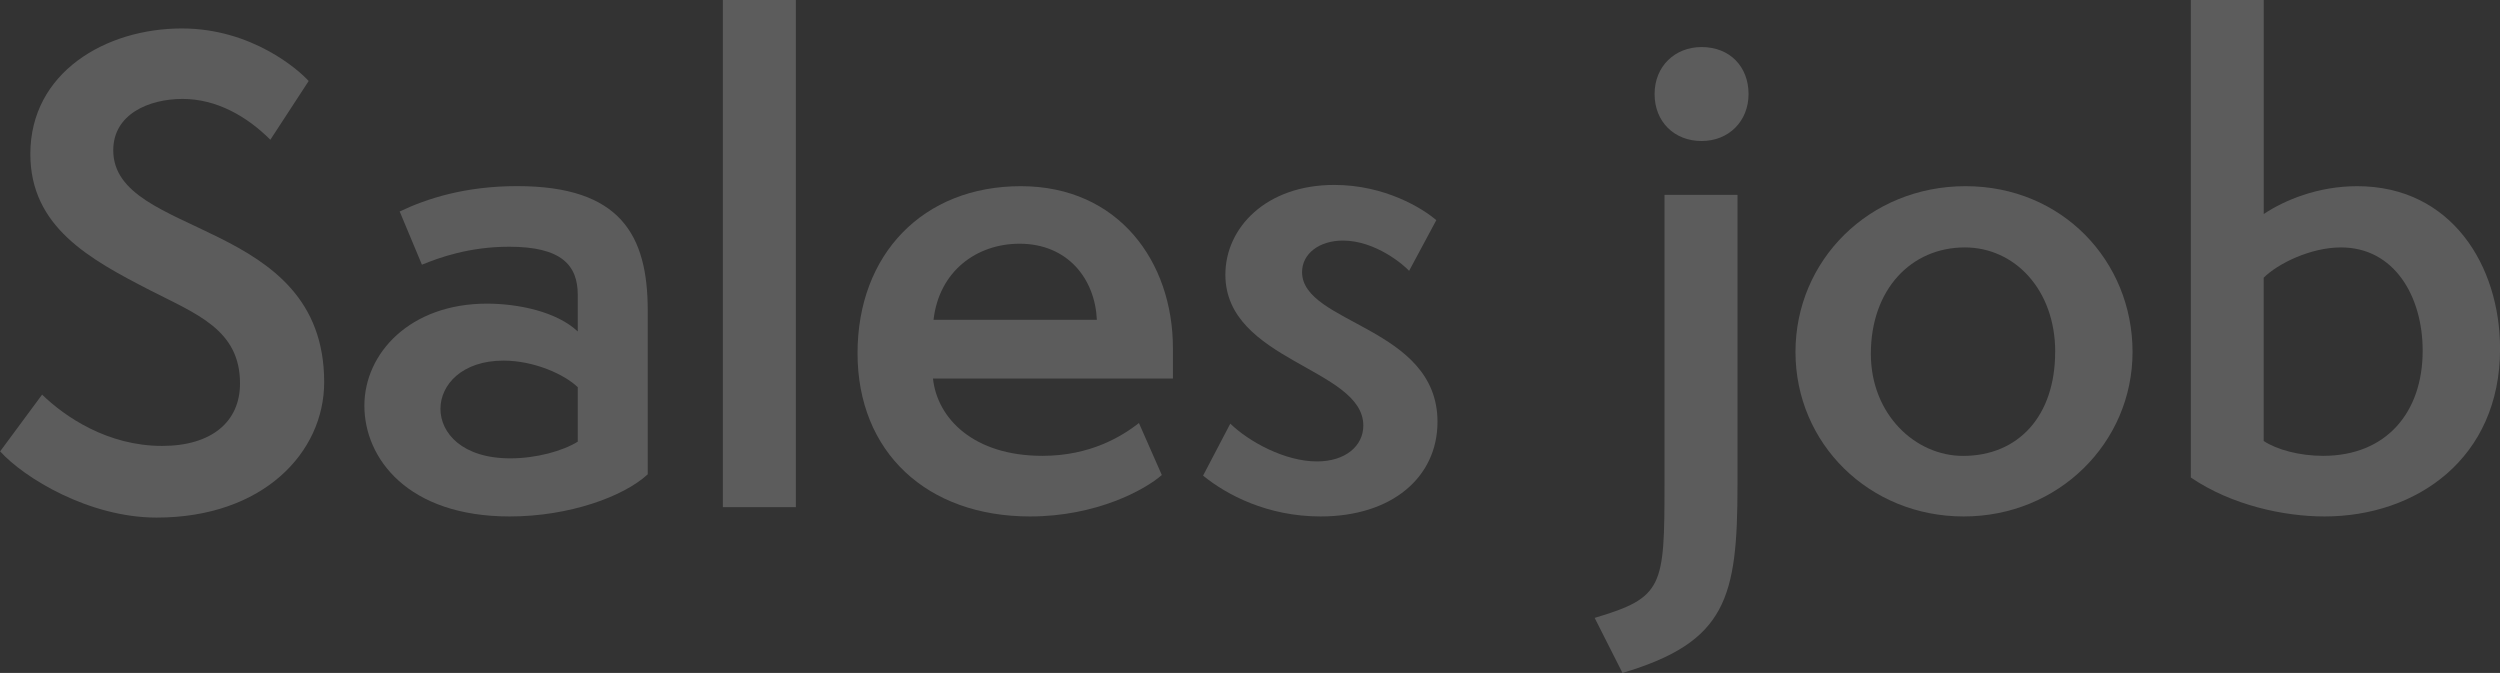
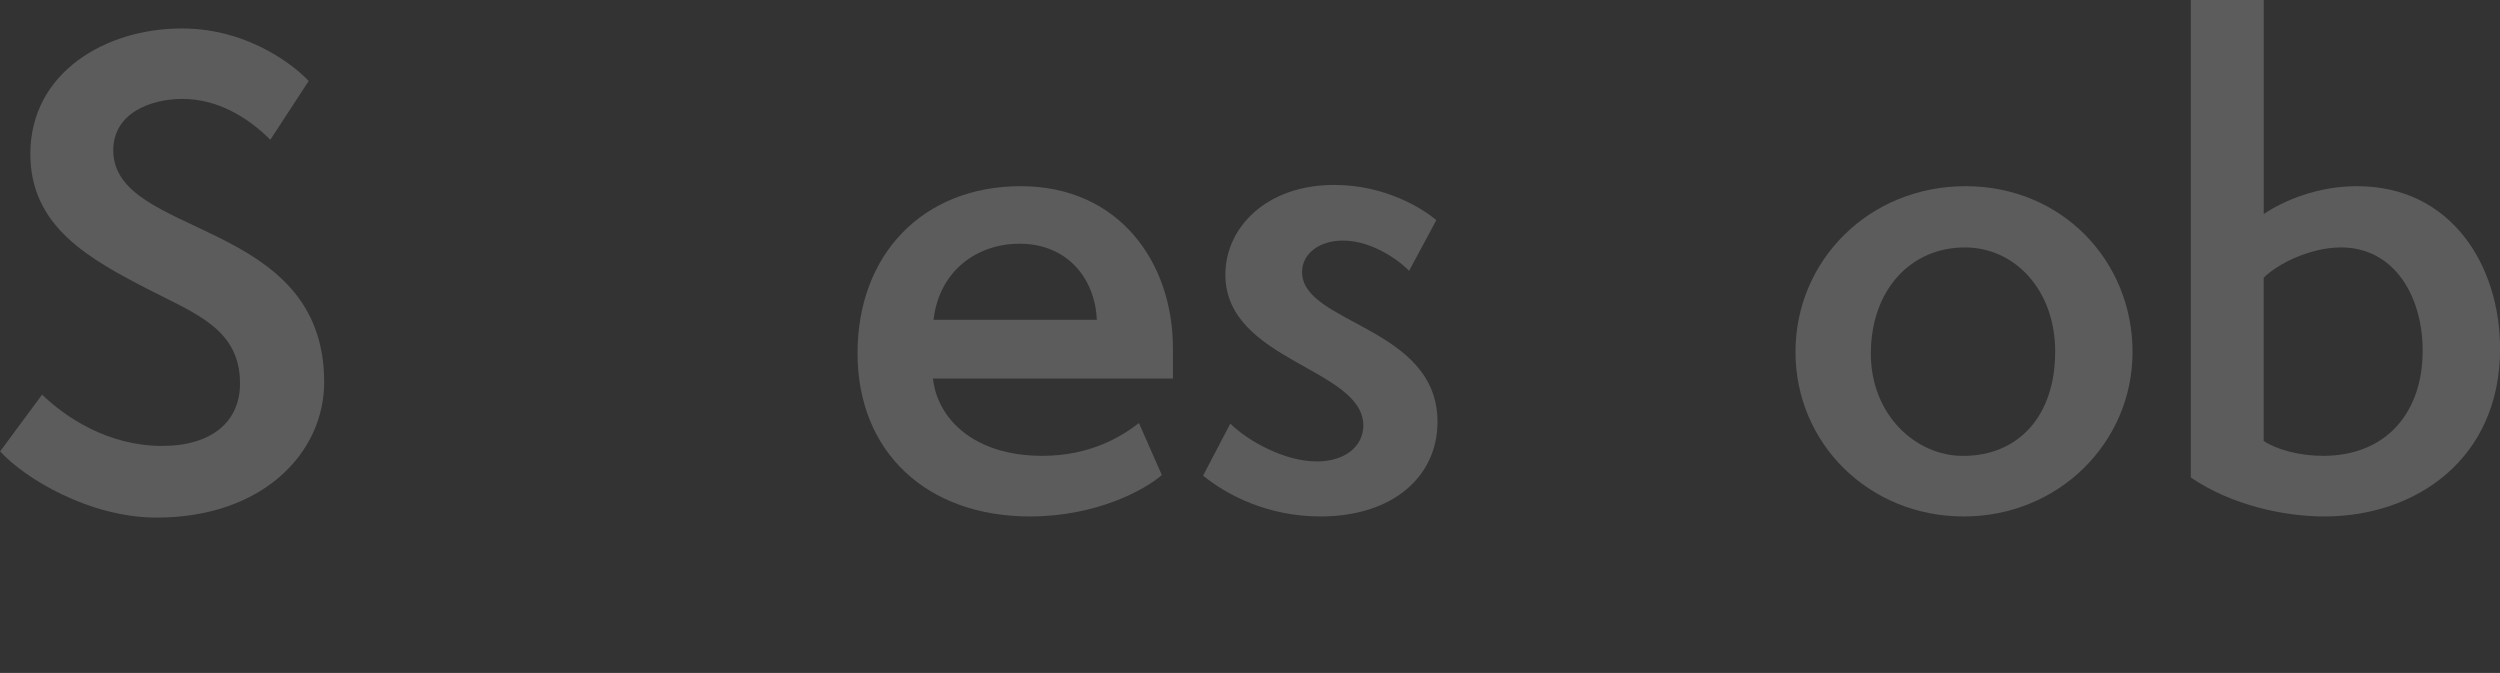
<svg xmlns="http://www.w3.org/2000/svg" id="_レイヤー_2" viewBox="0 0 398 107.13">
  <rect x="0" y="0" width="398" height="107.13" fill="#333333" stroke="none" />
  <defs>
    <style>.cls-1{fill:#fff;}.cls-2{fill:none;opacity:.2;}</style>
  </defs>
  <g id="back">
    <g class="cls-2">
      <path class="cls-1" d="m6.7,62.82c3.64,3.54,10.44,8.17,19.1,8.17,7.88,0,12.41-3.84,12.41-9.94,0-8.57-6.89-11.03-14.38-14.87-9.55-4.92-19-10.04-19-21.66,0-13,12.01-19.99,24.12-19.99,11.13,0,18.61,6.6,20.19,8.37l-6.1,9.35c-3.74-3.74-8.57-6.5-13.98-6.5s-11.03,2.46-11.03,8.17c0,14.08,33.58,10.63,33.58,36.92,0,11.22-9.75,21.56-26.68,21.56-10.73,0-21.07-6.3-24.91-10.54l6.7-9.06Z" />
-       <path class="cls-1" d="m103.11,75.52c-3.84,3.54-12.5,6.7-21.96,6.7-16.25,0-23.14-9.26-23.14-17.63s7.29-16.25,19.5-16.25c5.02,0,11.13,1.28,14.47,4.43v-5.81c0-4.73-2.56-7.68-10.93-7.68-6.4,0-11.22,1.77-13.88,2.86l-3.54-8.47c4.33-2.07,10.44-4.04,18.71-4.04,16.44,0,20.78,7.78,20.78,19.79v26.09Zm-11.13-13.88c-2.17-2.07-6.99-4.23-11.82-4.23-6.6,0-10.04,3.84-10.04,7.68s3.45,7.88,11.13,7.88c4.14,0,8.37-1.18,10.73-2.66v-8.67Z" />
-       <path class="cls-1" d="m115.08,80.74V0h11.62v80.74h-11.62Z" />
      <path class="cls-1" d="m184.96,75.62c-2.66,2.36-10.44,6.6-20.97,6.6-16.44,0-27.47-10.24-27.47-25.99s10.44-26.59,25.99-26.59,24.22,12.01,24.22,25.8v4.82h-38.2c.69,6.4,6.5,12.31,17.43,12.31,7.68,0,12.7-3.15,15.36-5.22l3.64,8.27Zm-10.34-24.71c-.29-6.5-4.63-12.11-12.31-12.11-6.79,0-12.8,4.33-13.69,12.11h25.99Z" />
      <path class="cls-1" d="m195.87,67.45c2.95,2.86,8.67,6.01,13.79,6.01,4.53,0,7.38-2.46,7.38-5.71,0-9.16-21.96-10.24-21.96-24.03,0-7.48,6.5-14.28,17.33-14.28,8.07,0,14.08,3.74,16.25,5.61l-4.33,8.07c-.79-.89-5.32-4.82-10.54-4.82-3.74,0-6.5,2.07-6.5,5.02,0,8.27,21.56,8.67,21.56,23.83,0,8.86-7.29,15.07-18.61,15.07-8.47,0-14.97-3.45-18.71-6.5l4.33-8.27Z" />
-       <path class="cls-1" d="m253.86,98.37c10.93-3.25,11.13-4.92,11.13-21.37V31.02h11.62v46.18c0,18.02-1.77,25.01-18.31,29.93l-4.43-8.76Zm9.55-83.4c0-4.43,3.25-7.48,7.48-7.48,4.53,0,7.48,3.15,7.48,7.48s-3.15,7.48-7.48,7.48-7.48-3.05-7.48-7.48Z" />
      <path class="cls-1" d="m312.62,82.22c-15.07,0-26.78-11.62-26.78-26.19s11.72-26.39,27.08-26.39,26.58,11.91,26.58,26.39-11.82,26.19-26.88,26.19Zm14.57-26.19c0-9.95-6.5-16.64-14.38-16.64-8.57,0-14.97,6.7-14.97,16.94,0,9.65,7.09,16.25,14.67,16.25,8.86,0,14.67-6.4,14.67-16.54Z" />
      <path class="cls-1" d="m348.77,0h11.62v34.07c3.25-2.17,8.57-4.43,14.87-4.43,14.97,0,22.75,12.6,22.75,25.9,0,17.43-13.29,26.68-27.96,26.68-6.4,0-14.77-1.77-21.27-6.2V0Zm11.62,70.21c2.07,1.38,5.71,2.36,9.45,2.36,10.04,0,15.85-6.89,15.85-16.74,0-8.67-4.53-16.44-13-16.44-4.82,0-10.04,2.56-12.31,4.82v25.99Z" />
    </g>
  </g>
</svg>